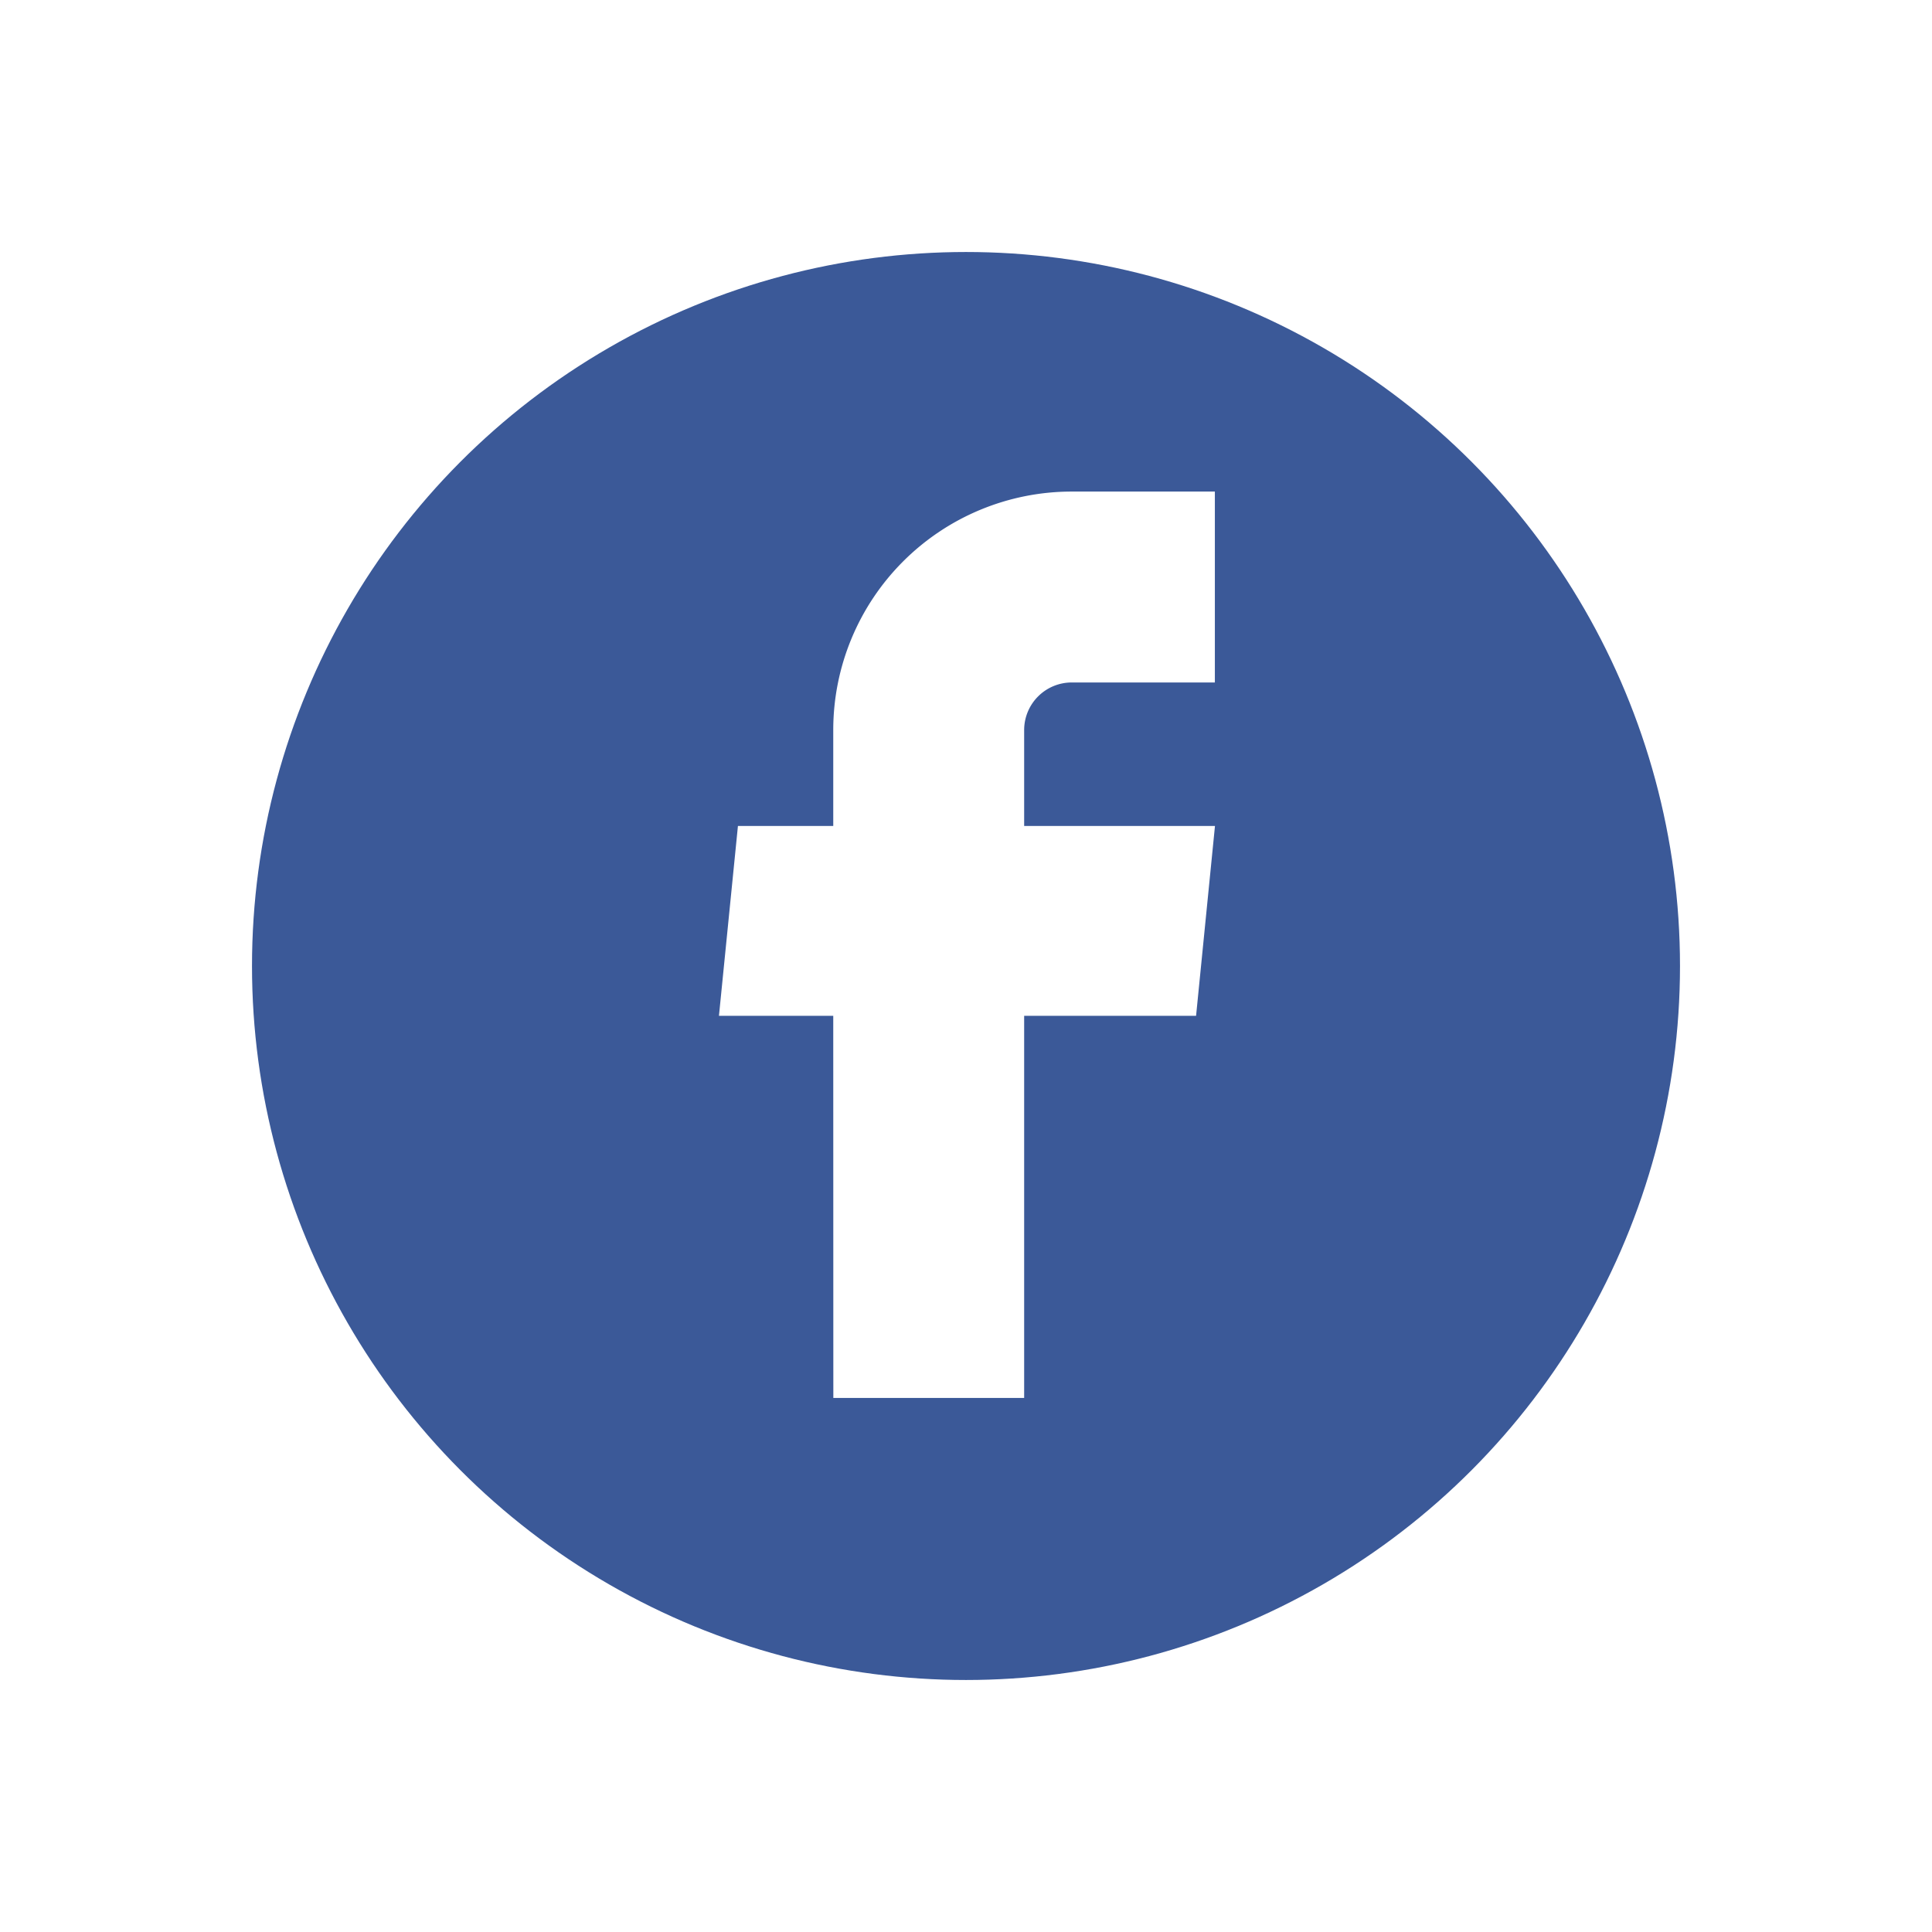
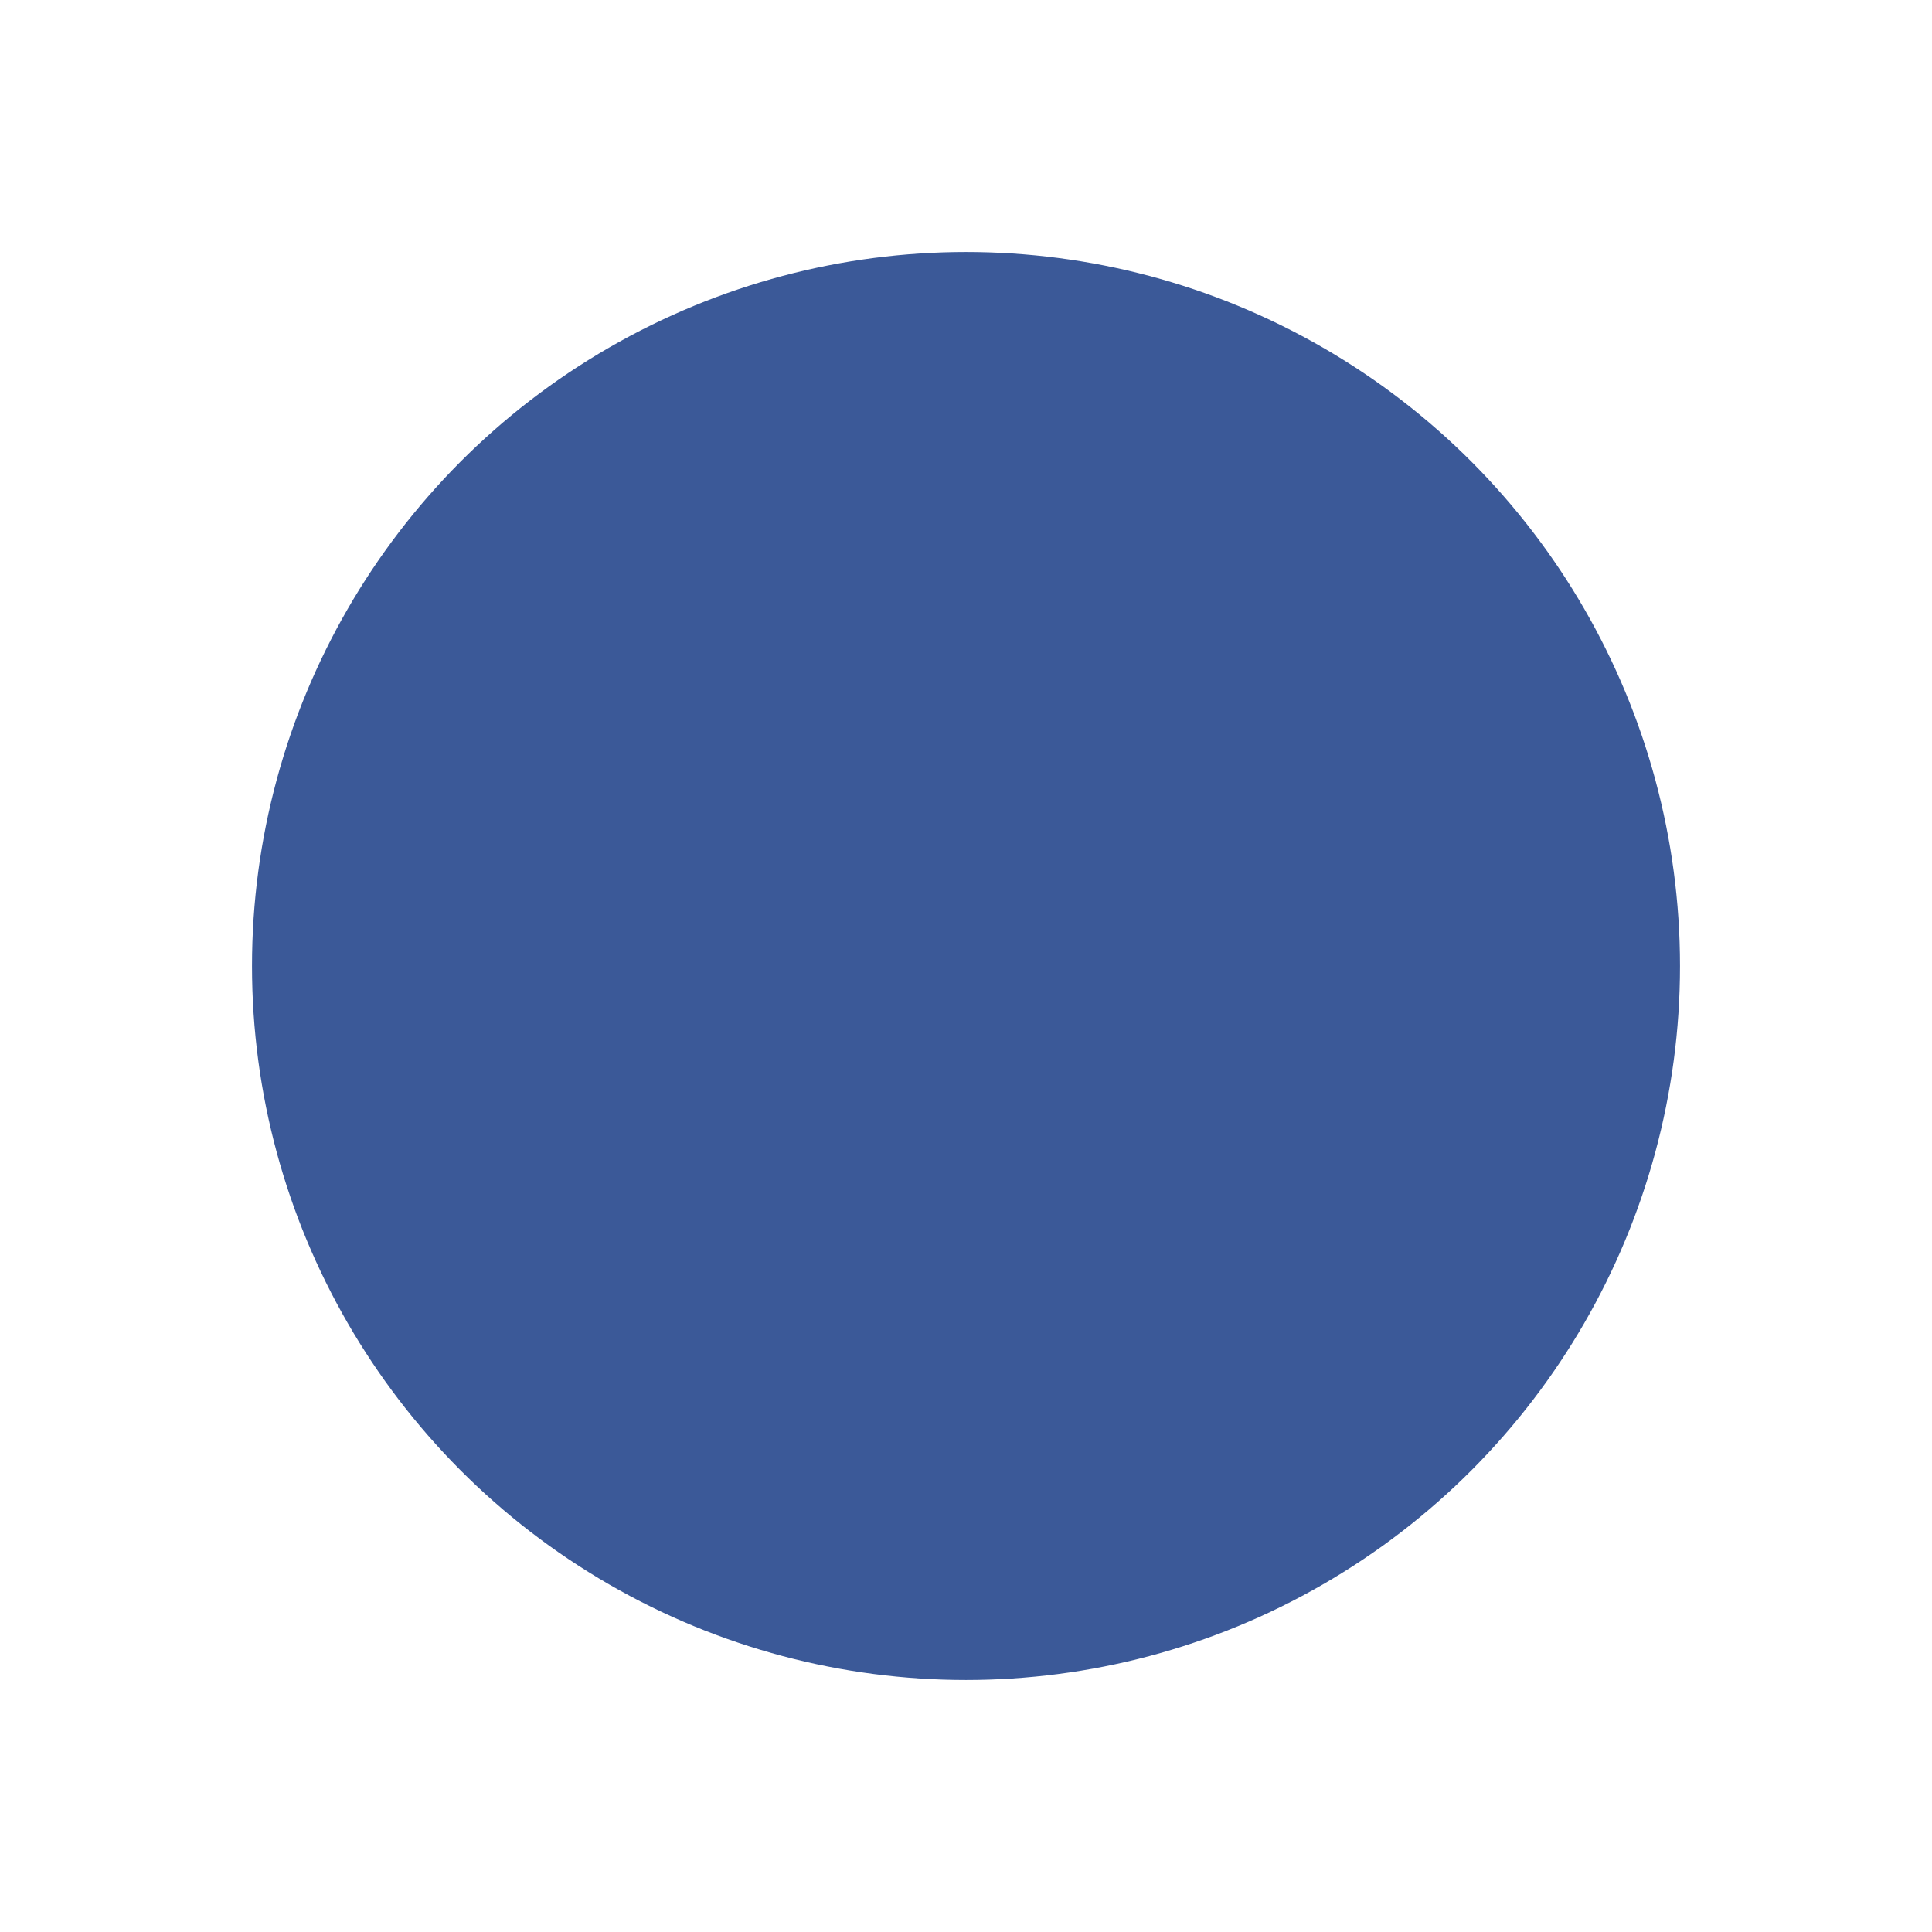
<svg xmlns="http://www.w3.org/2000/svg" width="69" height="69" viewBox="0 0 69 69">
  <defs>
    <filter id="Ellipse_5653" x="0" y="0" width="69" height="69" filterUnits="userSpaceOnUse">
      <feOffset dy="3" input="SourceAlpha" />
      <feGaussianBlur stdDeviation="3" result="blur" />
      <feFlood flood-opacity="0.161" />
      <feComposite operator="in" in2="blur" />
      <feComposite in="SourceGraphic" />
    </filter>
  </defs>
  <g id="Group_12898" data-name="Group 12898" transform="translate(-74 -703)">
    <g transform="matrix(1, 0, 0, 1, 74, 703)" filter="url(#Ellipse_5653)">
      <circle id="Ellipse_5653-2" data-name="Ellipse 5653" cx="25.5" cy="25.5" r="25.5" transform="translate(9 6)" fill="#3b5998" />
    </g>
    <g id="facebook" transform="translate(99.68 720.556)">
-       <path id="Path_84071" data-name="Path 84071" d="M14.285,36.12H21.1V22.473h6.14l.675-6.781H21.1V12.268a1.7,1.7,0,0,1,1.7-1.7h5.111V3.75H22.8a8.518,8.518,0,0,0-8.518,8.518v3.424H10.878L10.2,22.473h4.082Z" transform="translate(-10.203 -3.75)" fill="#fff" />
-     </g>
+       </g>
  </g>
</svg>